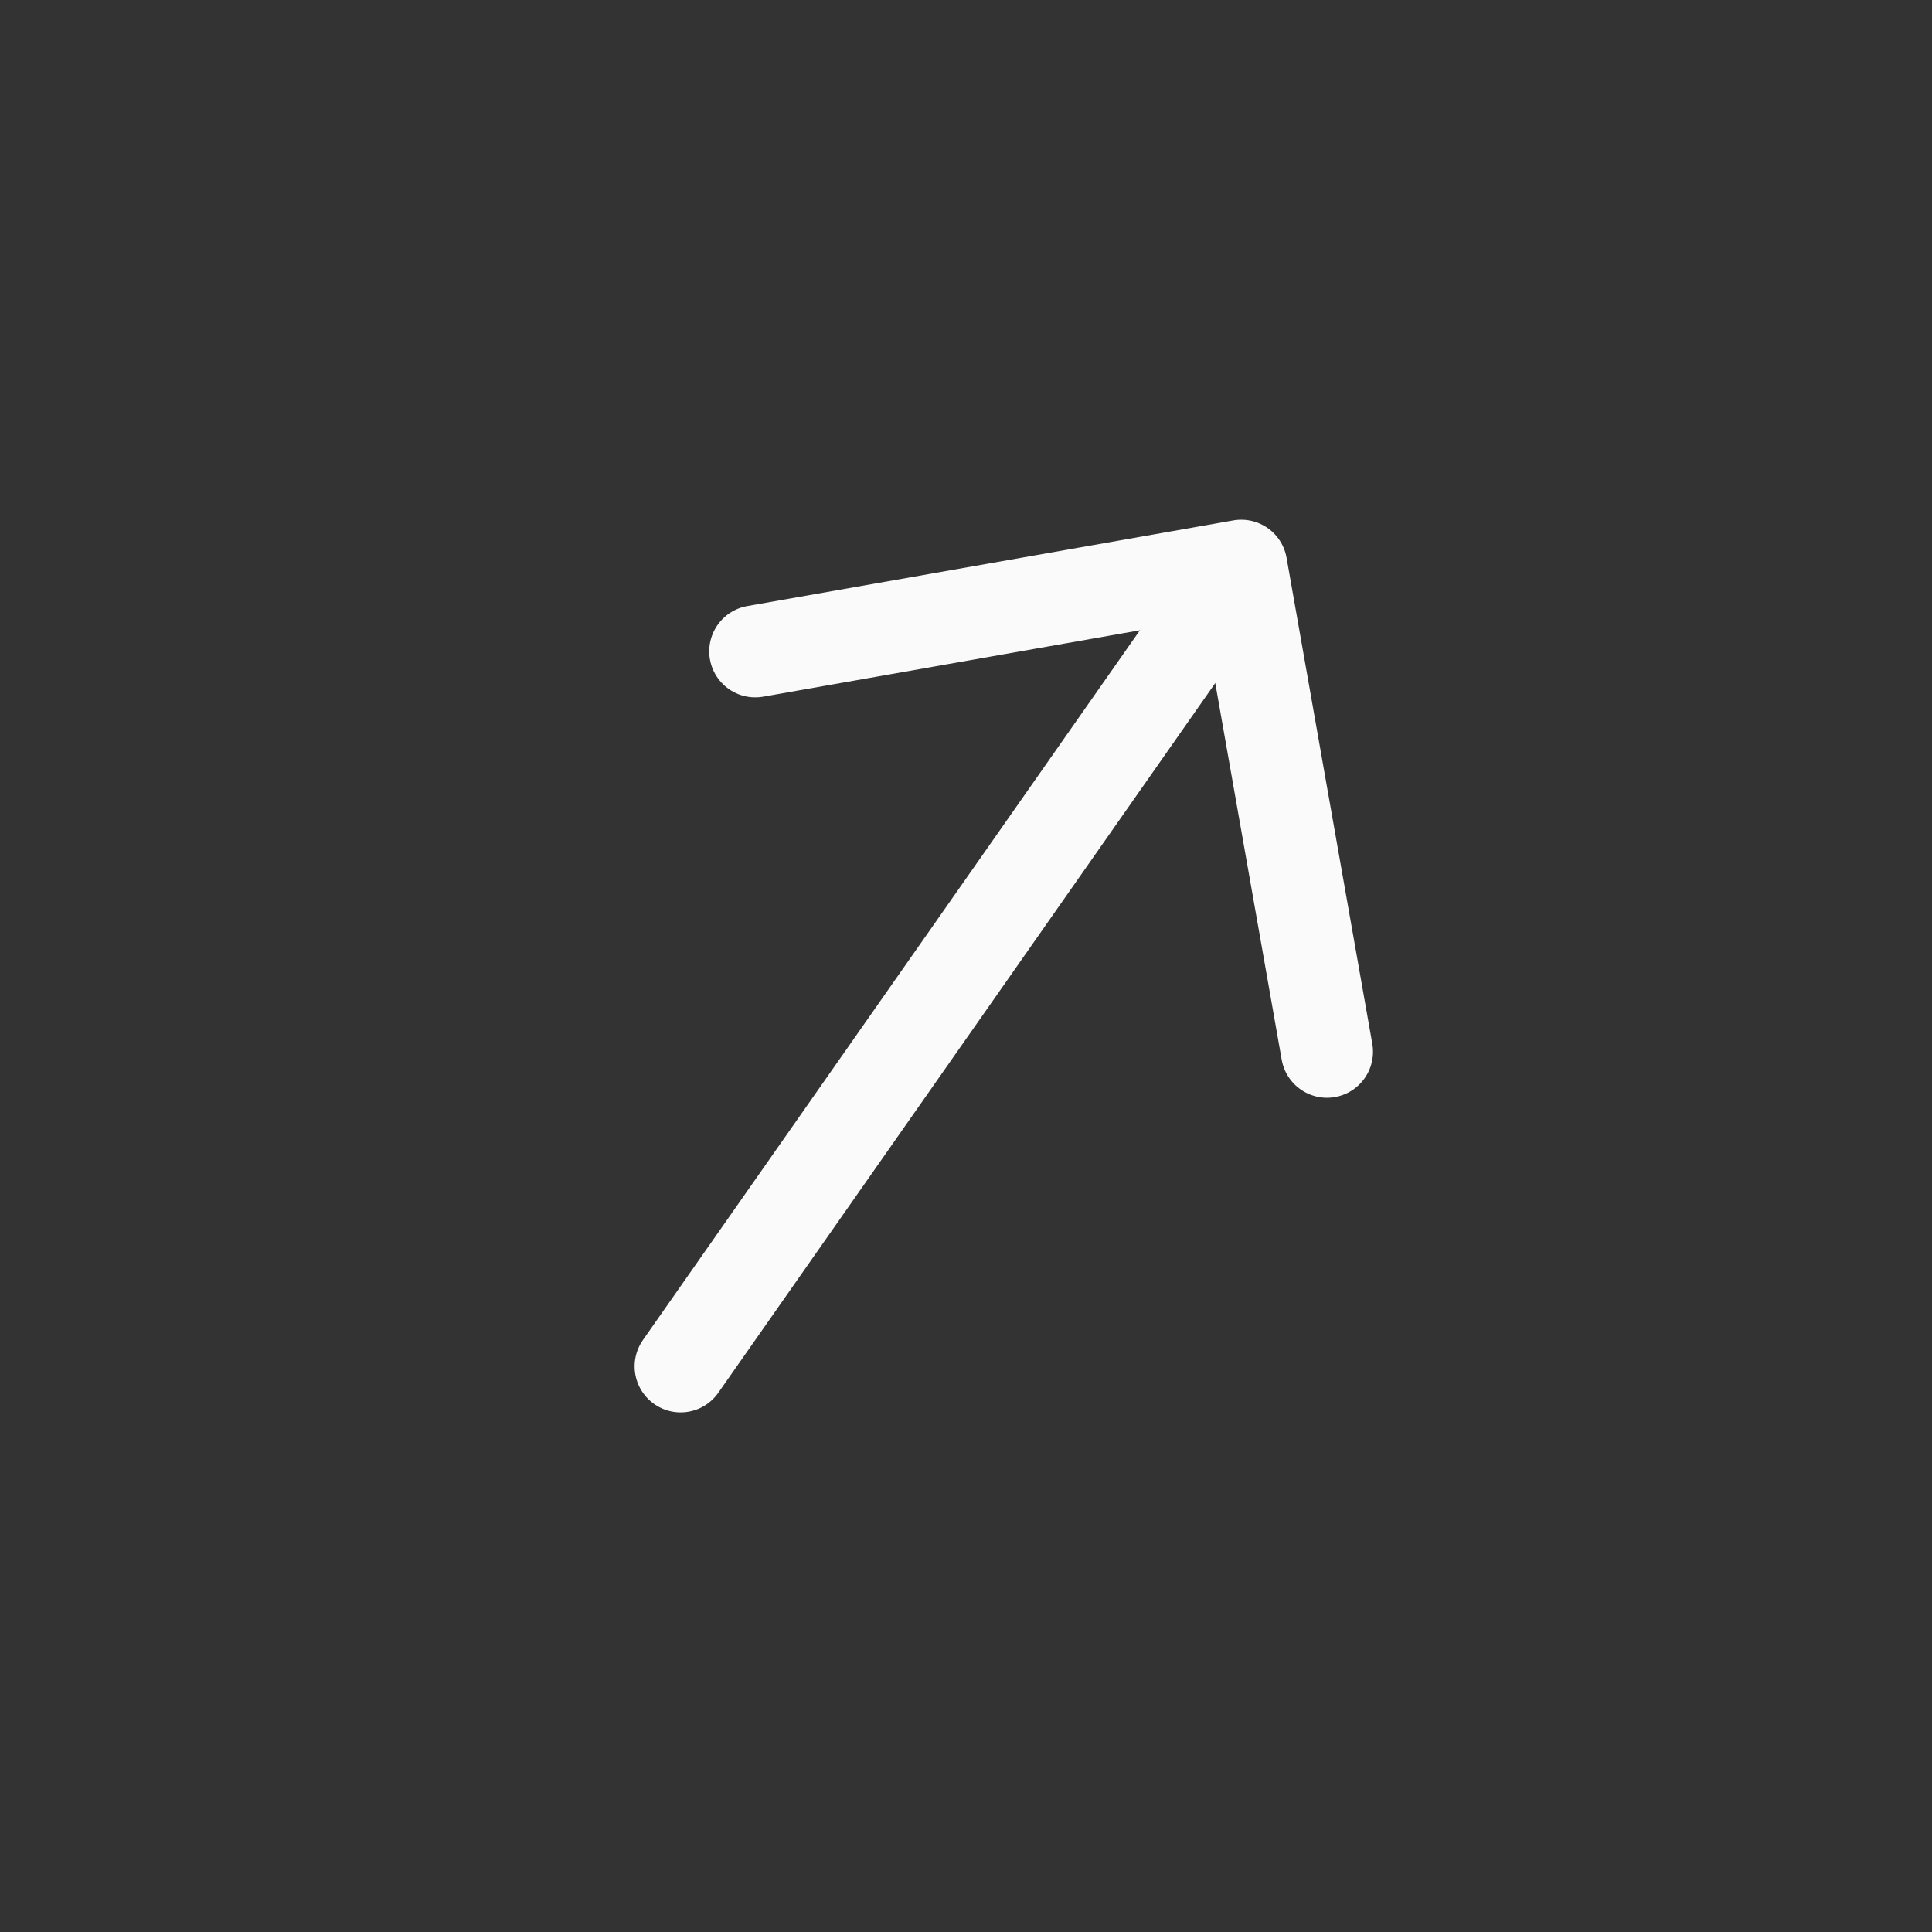
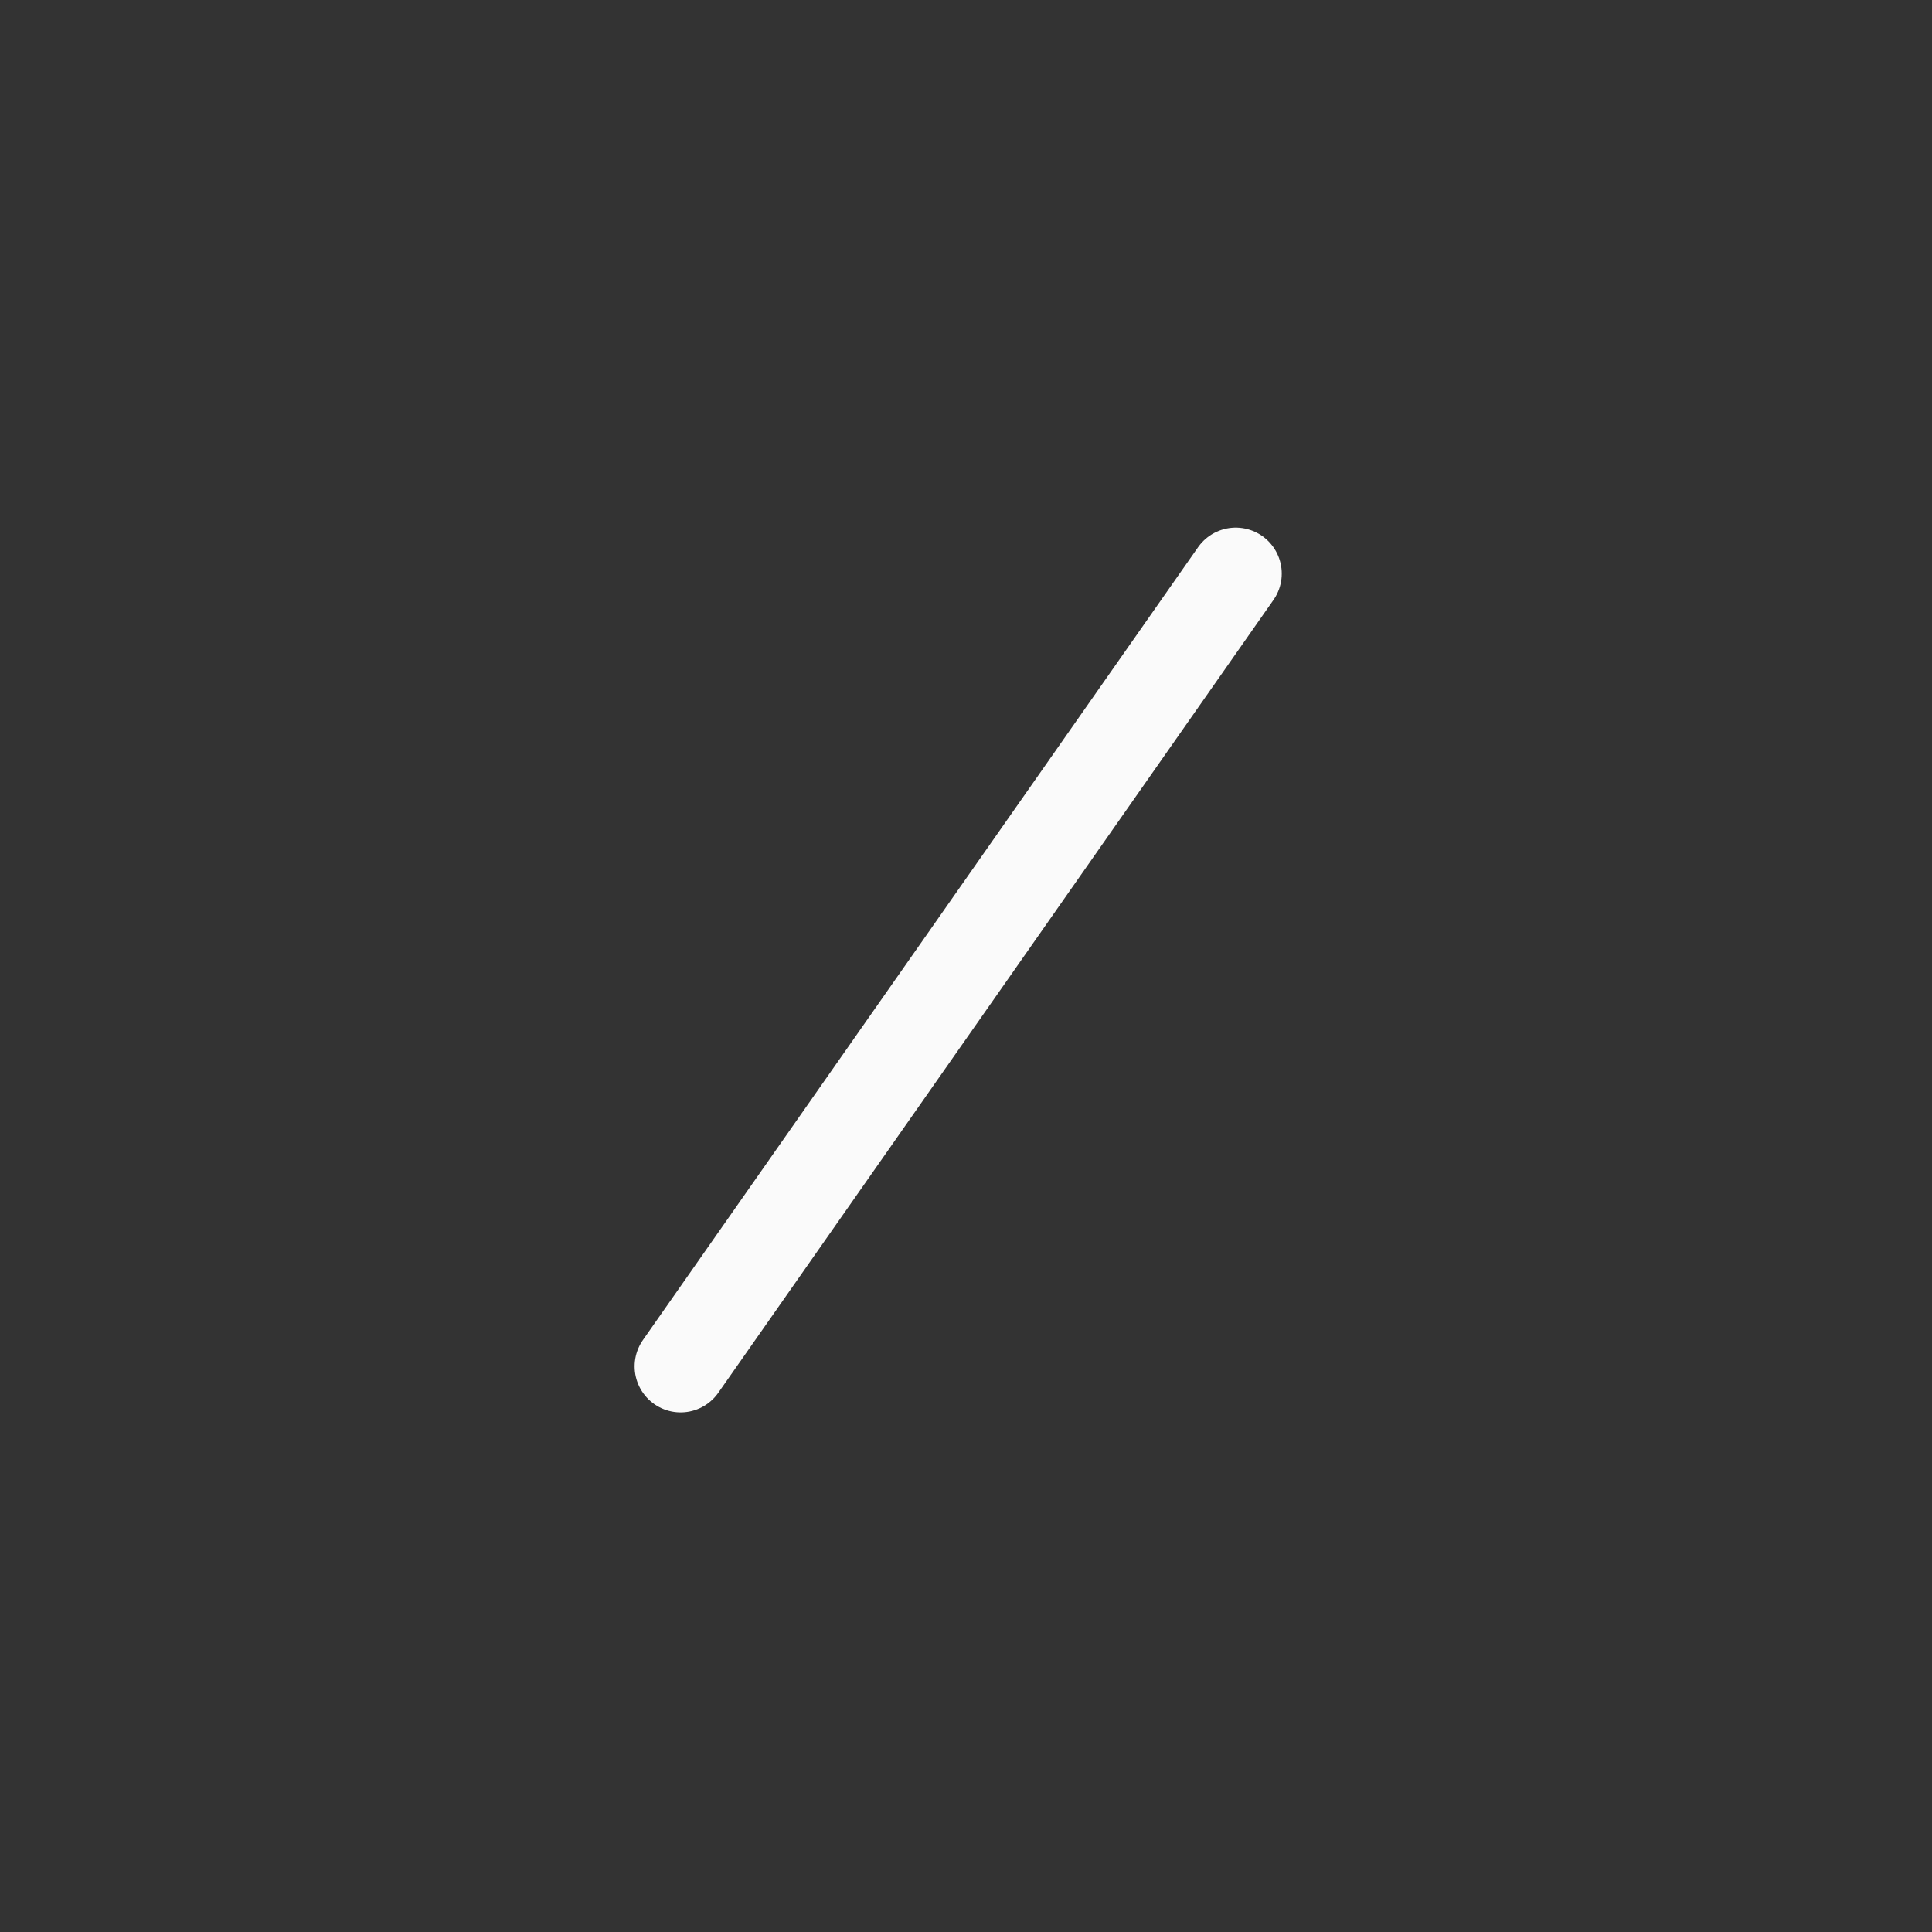
<svg xmlns="http://www.w3.org/2000/svg" width="21" height="21" viewBox="0 0 21 21" fill="none">
  <rect x="0" y="0" width="21" height="21" fill="#333333" stroke="none" />
-   <path d="M14.424 11.432L13.492 6.149L8.209 7.08" stroke="#FAFAFA" stroke-miterlimit="10" stroke-linecap="round" stroke-linejoin="round" />
  <path d="M7.398 14.852L13.432 6.235" stroke="#FAFAFA" stroke-miterlimit="10" stroke-linecap="round" stroke-linejoin="round" />
</svg>